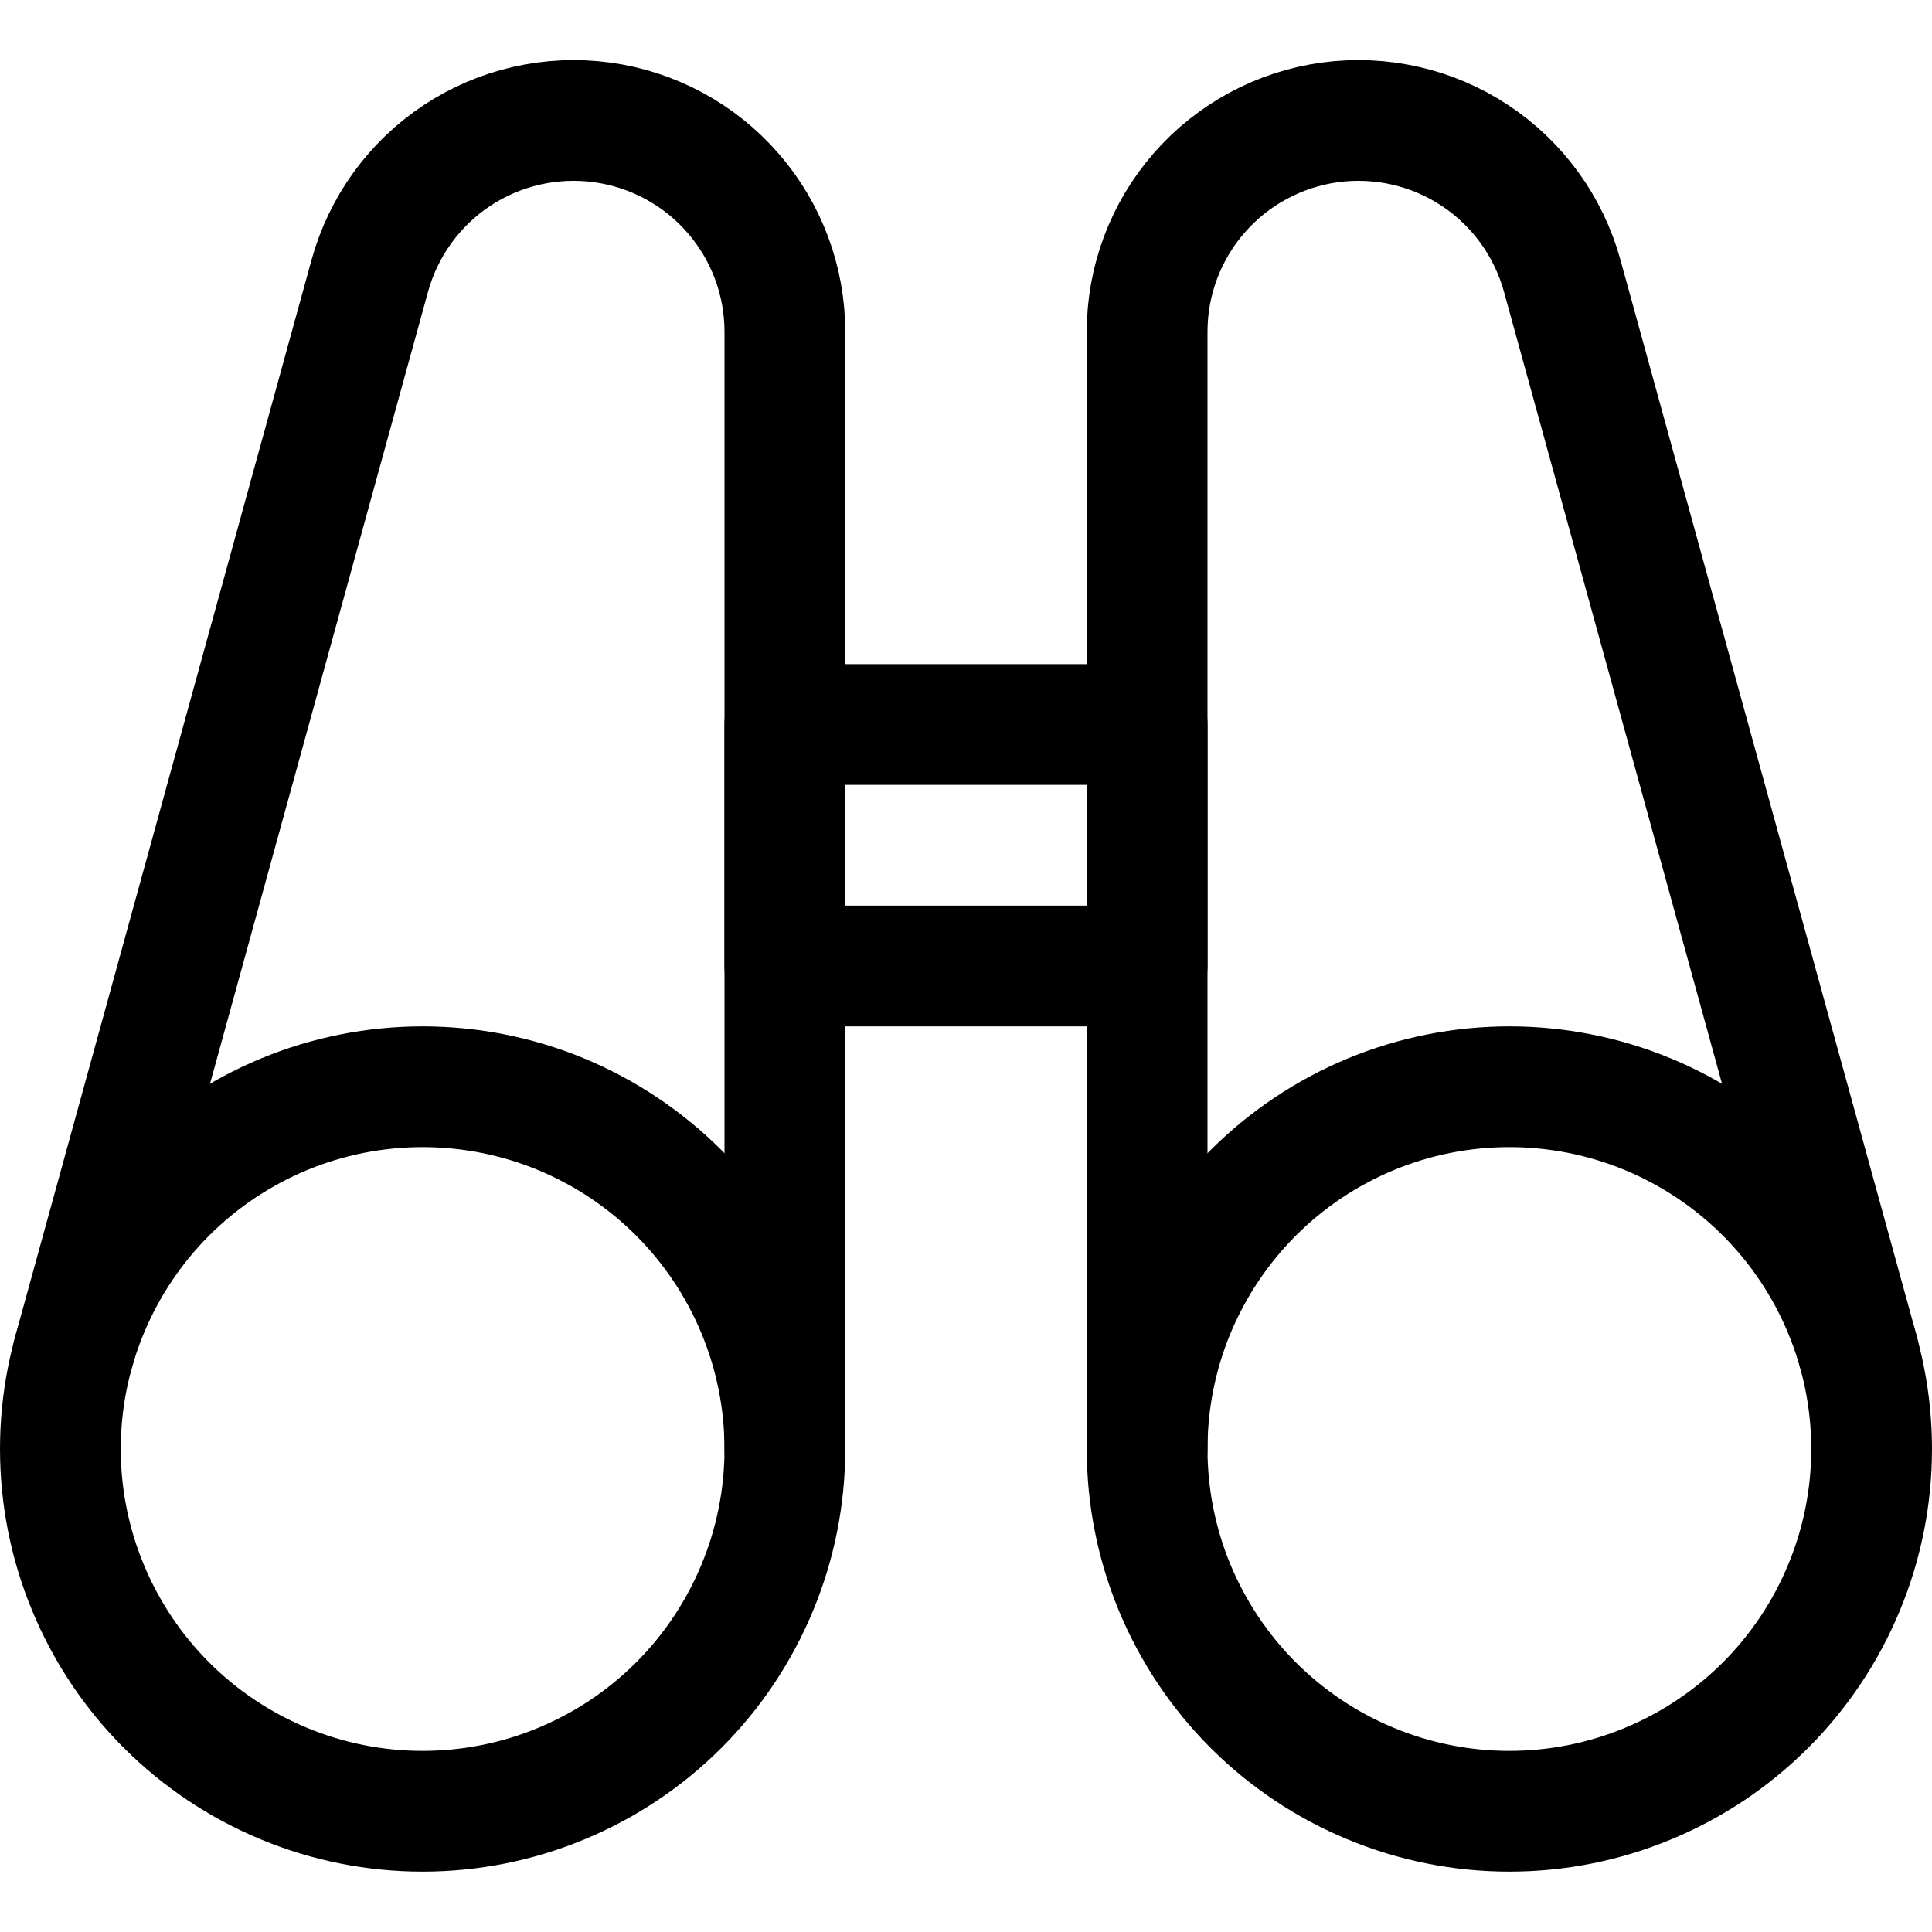
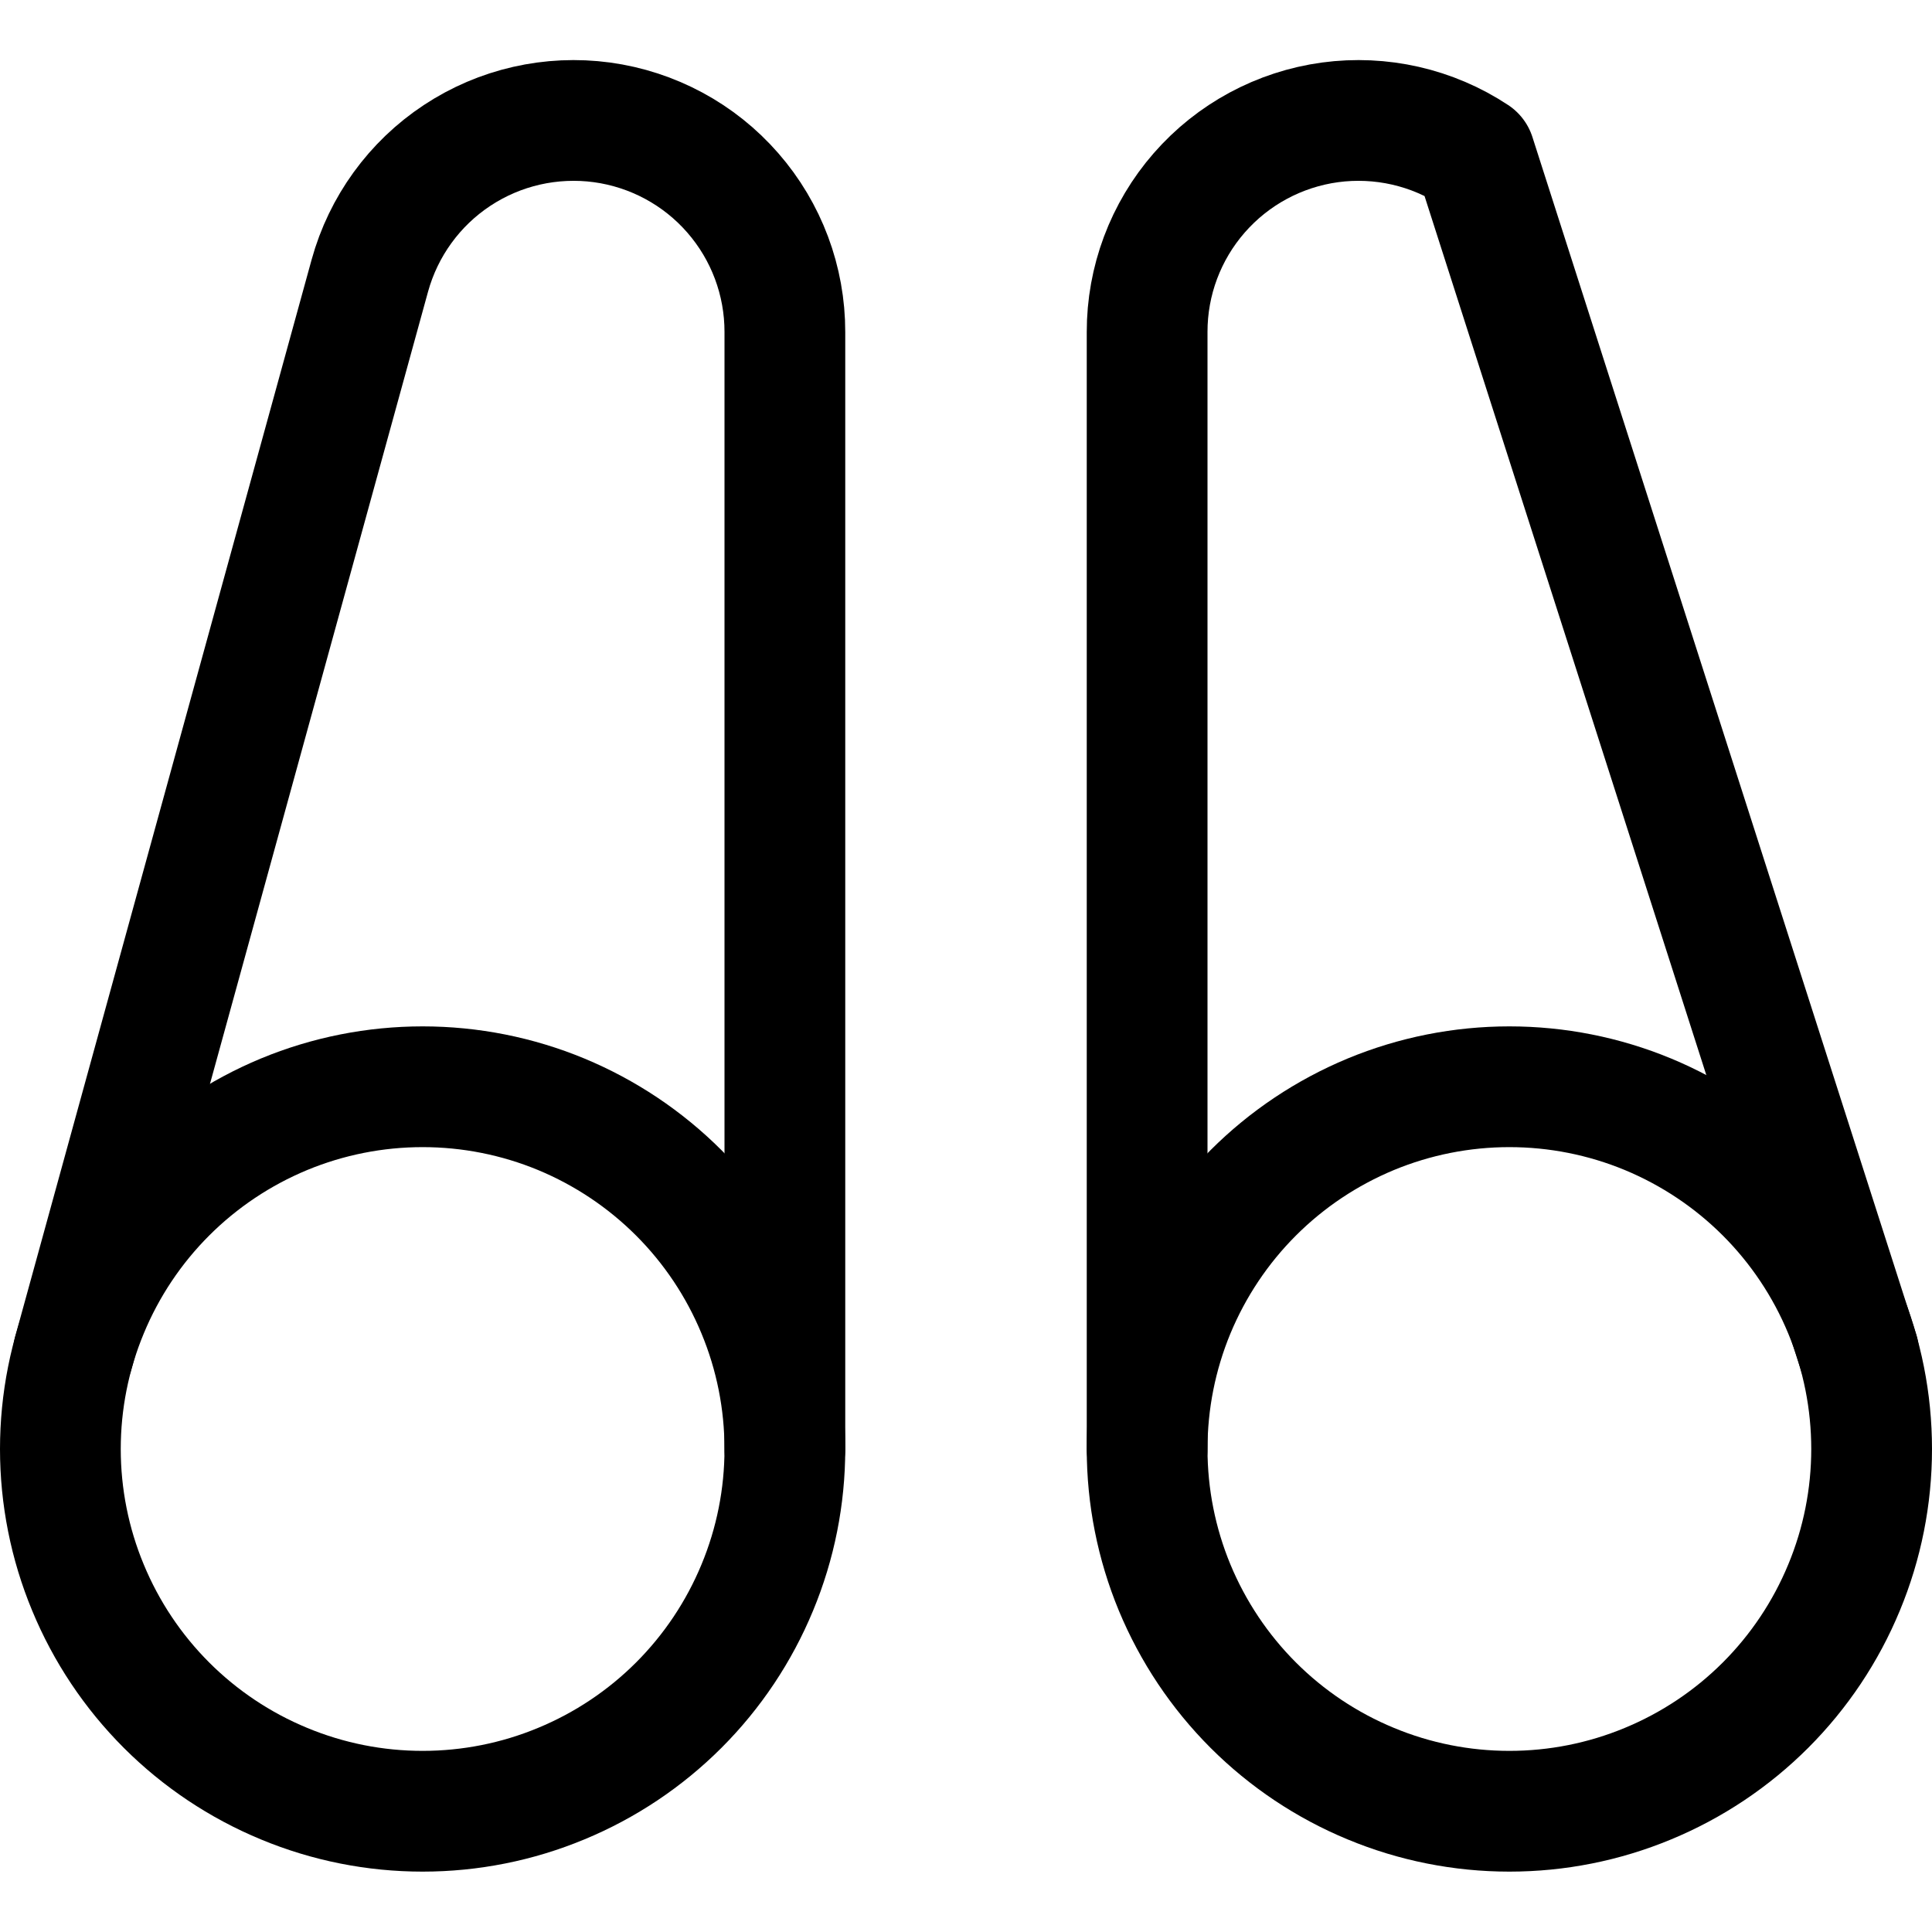
<svg xmlns="http://www.w3.org/2000/svg" width="24" height="24" viewBox="0 0 24 24" fill="none">
  <path d="M0.75 18C0.75 18.591 0.866 19.176 1.093 19.722C1.319 20.268 1.65 20.764 2.068 21.182C2.486 21.6 2.982 21.931 3.528 22.157C4.074 22.384 4.659 22.5 5.25 22.5C5.841 22.5 6.426 22.384 6.972 22.157C7.518 21.931 8.014 21.6 8.432 21.182C8.85 20.764 9.181 20.268 9.407 19.722C9.634 19.176 9.75 18.591 9.75 18C9.75 17.409 9.634 16.824 9.407 16.278C9.181 15.732 8.85 15.236 8.432 14.818C8.014 14.4 7.518 14.069 6.972 13.842C6.426 13.616 5.841 13.5 5.25 13.5C4.659 13.5 4.074 13.616 3.528 13.842C2.982 14.069 2.486 14.4 2.068 14.818C1.65 15.236 1.319 15.732 1.093 16.278C0.866 16.824 0.75 17.409 0.75 18V18Z" stroke="black" stroke-width="1.5" stroke-linecap="round" stroke-linejoin="round" />
  <path d="M9.75 18V4.125C9.751 3.489 9.521 2.875 9.103 2.396C8.686 1.917 8.108 1.606 7.478 1.52C6.848 1.435 6.209 1.58 5.678 1.931C5.148 2.281 4.763 2.812 4.594 3.425L0.911 16.805" stroke="black" stroke-width="1.5" stroke-linecap="round" stroke-linejoin="round" />
  <path d="M14.25 18C14.25 18.591 14.366 19.176 14.592 19.722C14.819 20.268 15.15 20.764 15.568 21.182C15.986 21.6 16.482 21.931 17.028 22.157C17.574 22.384 18.159 22.5 18.75 22.5C19.341 22.5 19.926 22.384 20.472 22.157C21.018 21.931 21.514 21.6 21.932 21.182C22.35 20.764 22.681 20.268 22.907 19.722C23.134 19.176 23.25 18.591 23.25 18C23.25 17.409 23.134 16.824 22.907 16.278C22.681 15.732 22.35 15.236 21.932 14.818C21.514 14.4 21.018 14.069 20.472 13.842C19.926 13.616 19.341 13.5 18.75 13.5C18.159 13.5 17.574 13.616 17.028 13.842C16.482 14.069 15.986 14.4 15.568 14.818C15.15 15.236 14.819 15.732 14.592 16.278C14.366 16.824 14.25 17.409 14.25 18V18Z" stroke="black" stroke-width="1.5" stroke-linecap="round" stroke-linejoin="round" />
-   <path d="M14.25 18V4.125C14.249 3.489 14.479 2.875 14.897 2.396C15.315 1.917 15.892 1.606 16.522 1.52C17.152 1.435 17.791 1.58 18.322 1.931C18.852 2.281 19.237 2.812 19.406 3.425L23.089 16.802" stroke="black" stroke-width="1.5" stroke-linecap="round" stroke-linejoin="round" />
-   <path d="M9.75 9H14.25V12H9.75V9Z" stroke="black" stroke-width="1.5" stroke-linecap="round" stroke-linejoin="round" />
+   <path d="M14.25 18V4.125C14.249 3.489 14.479 2.875 14.897 2.396C15.315 1.917 15.892 1.606 16.522 1.52C17.152 1.435 17.791 1.58 18.322 1.931L23.089 16.802" stroke="black" stroke-width="1.5" stroke-linecap="round" stroke-linejoin="round" />
</svg>